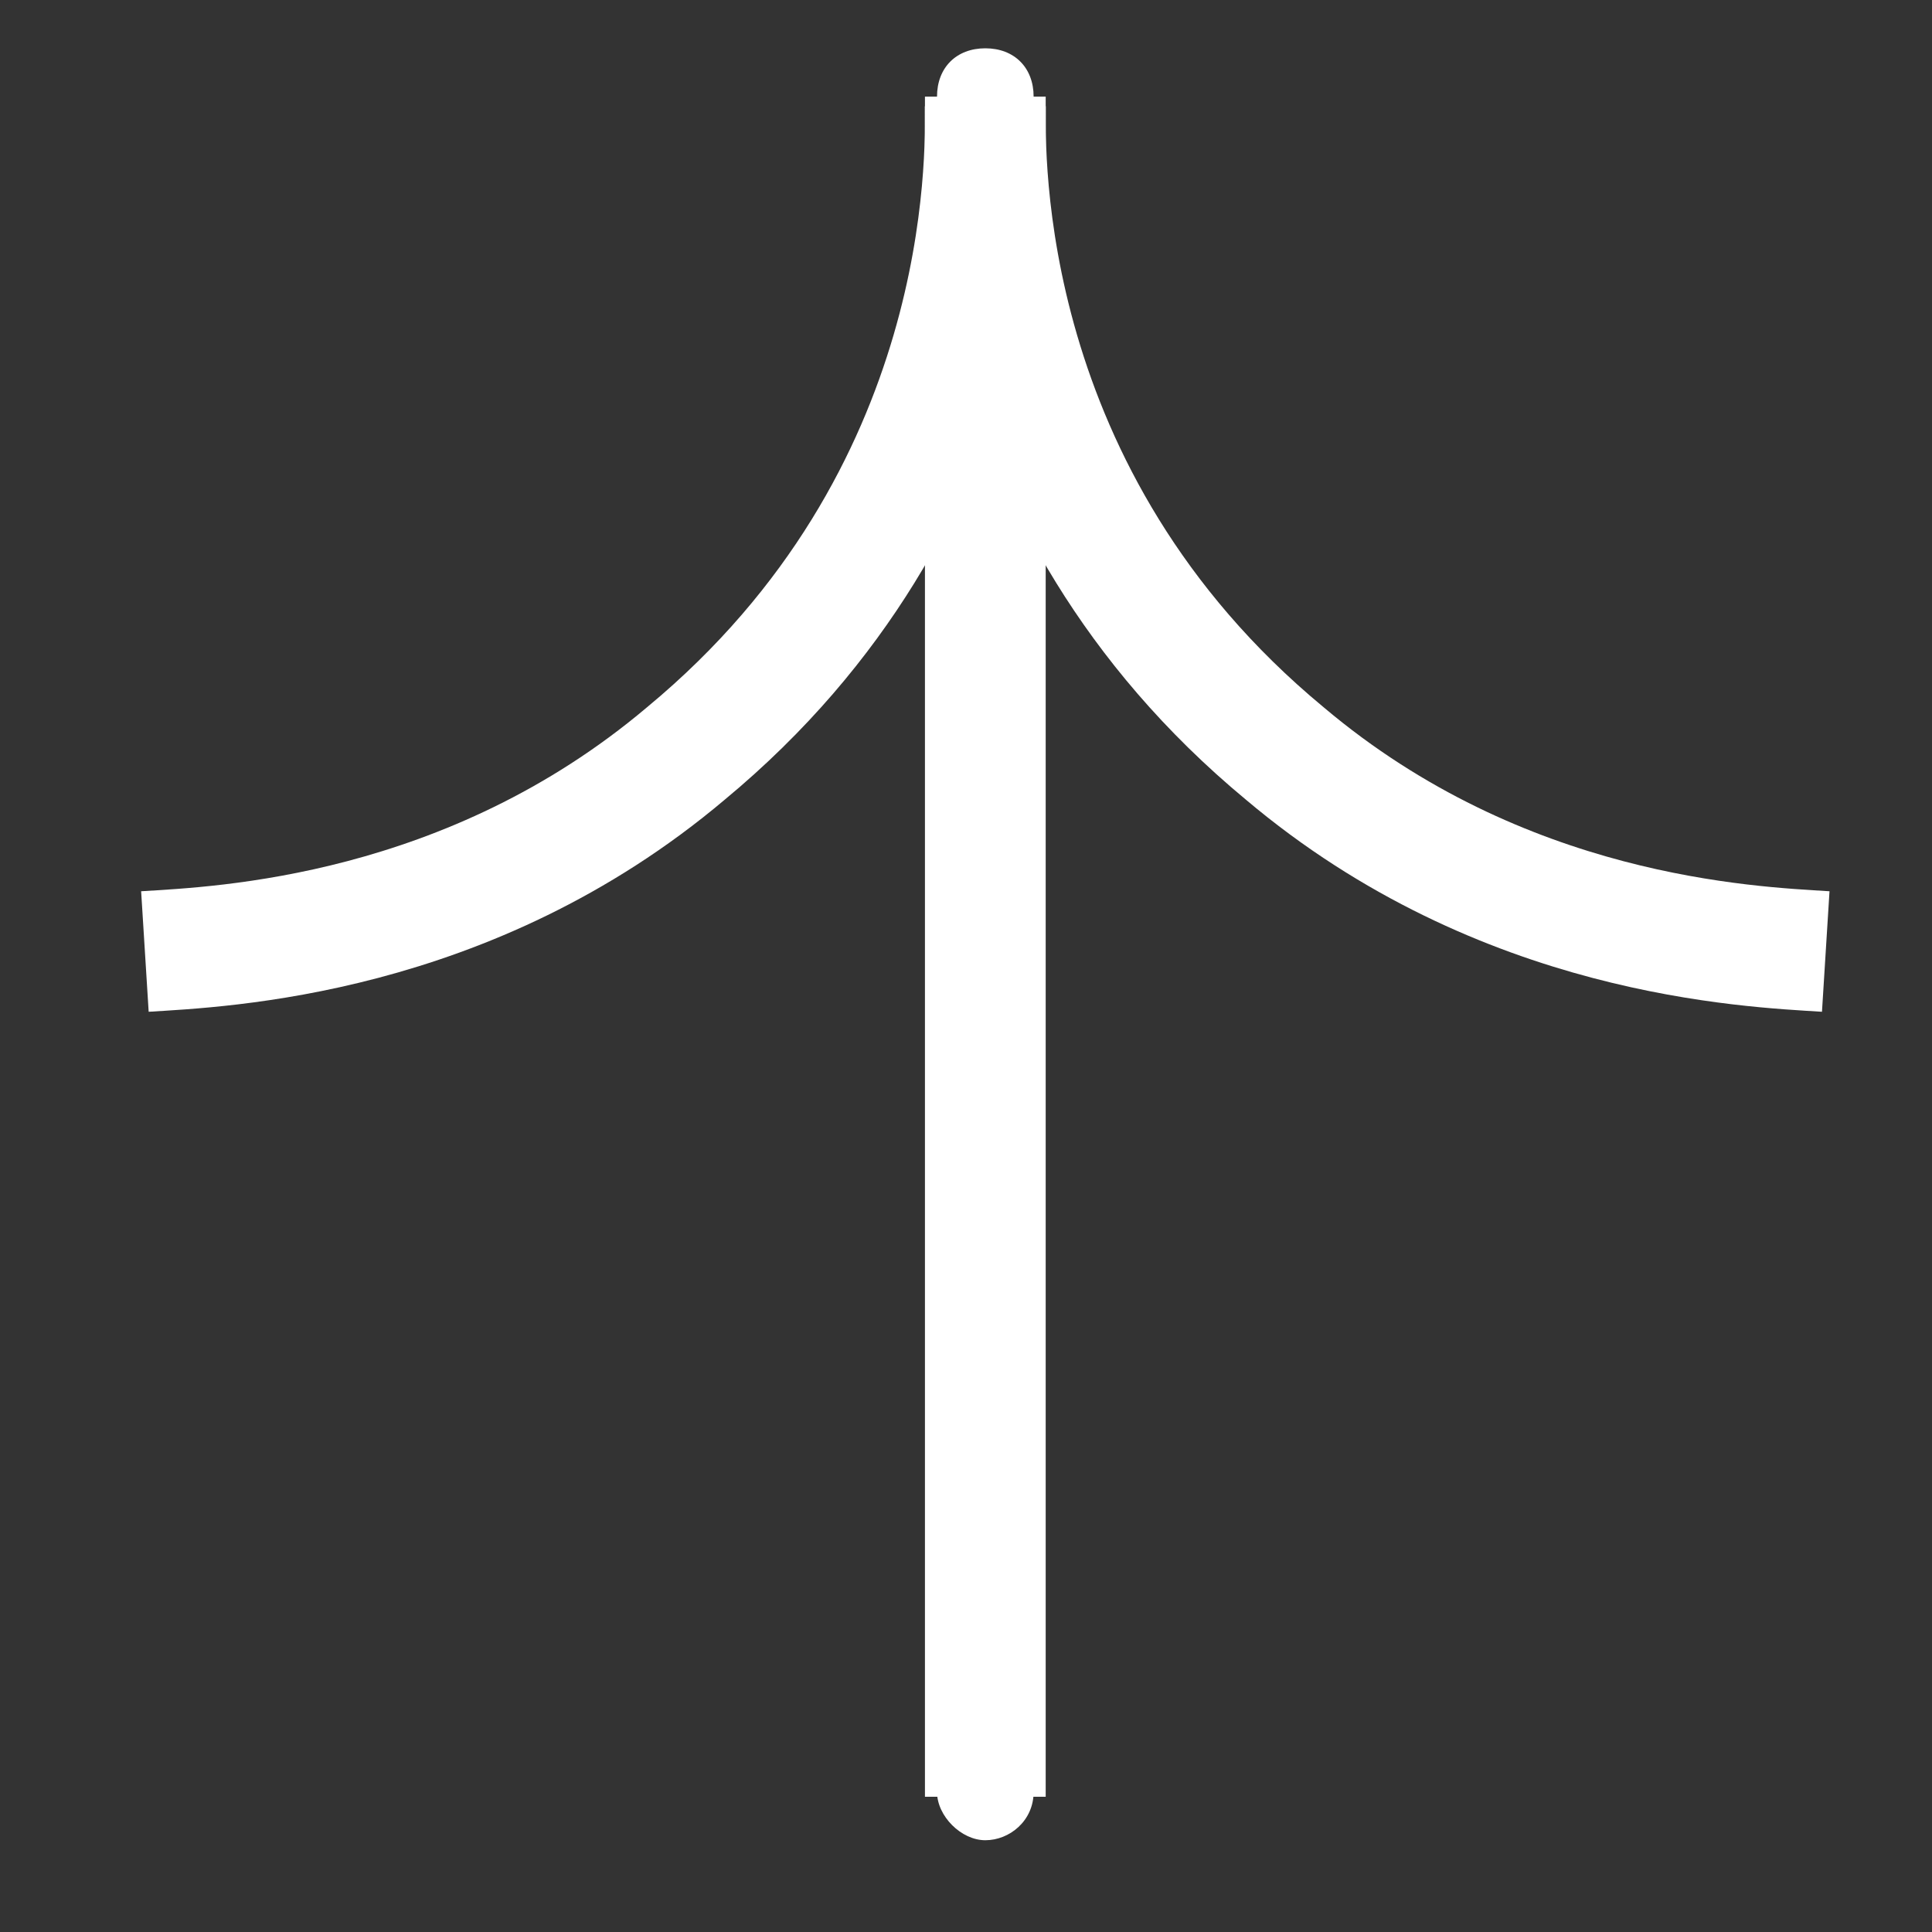
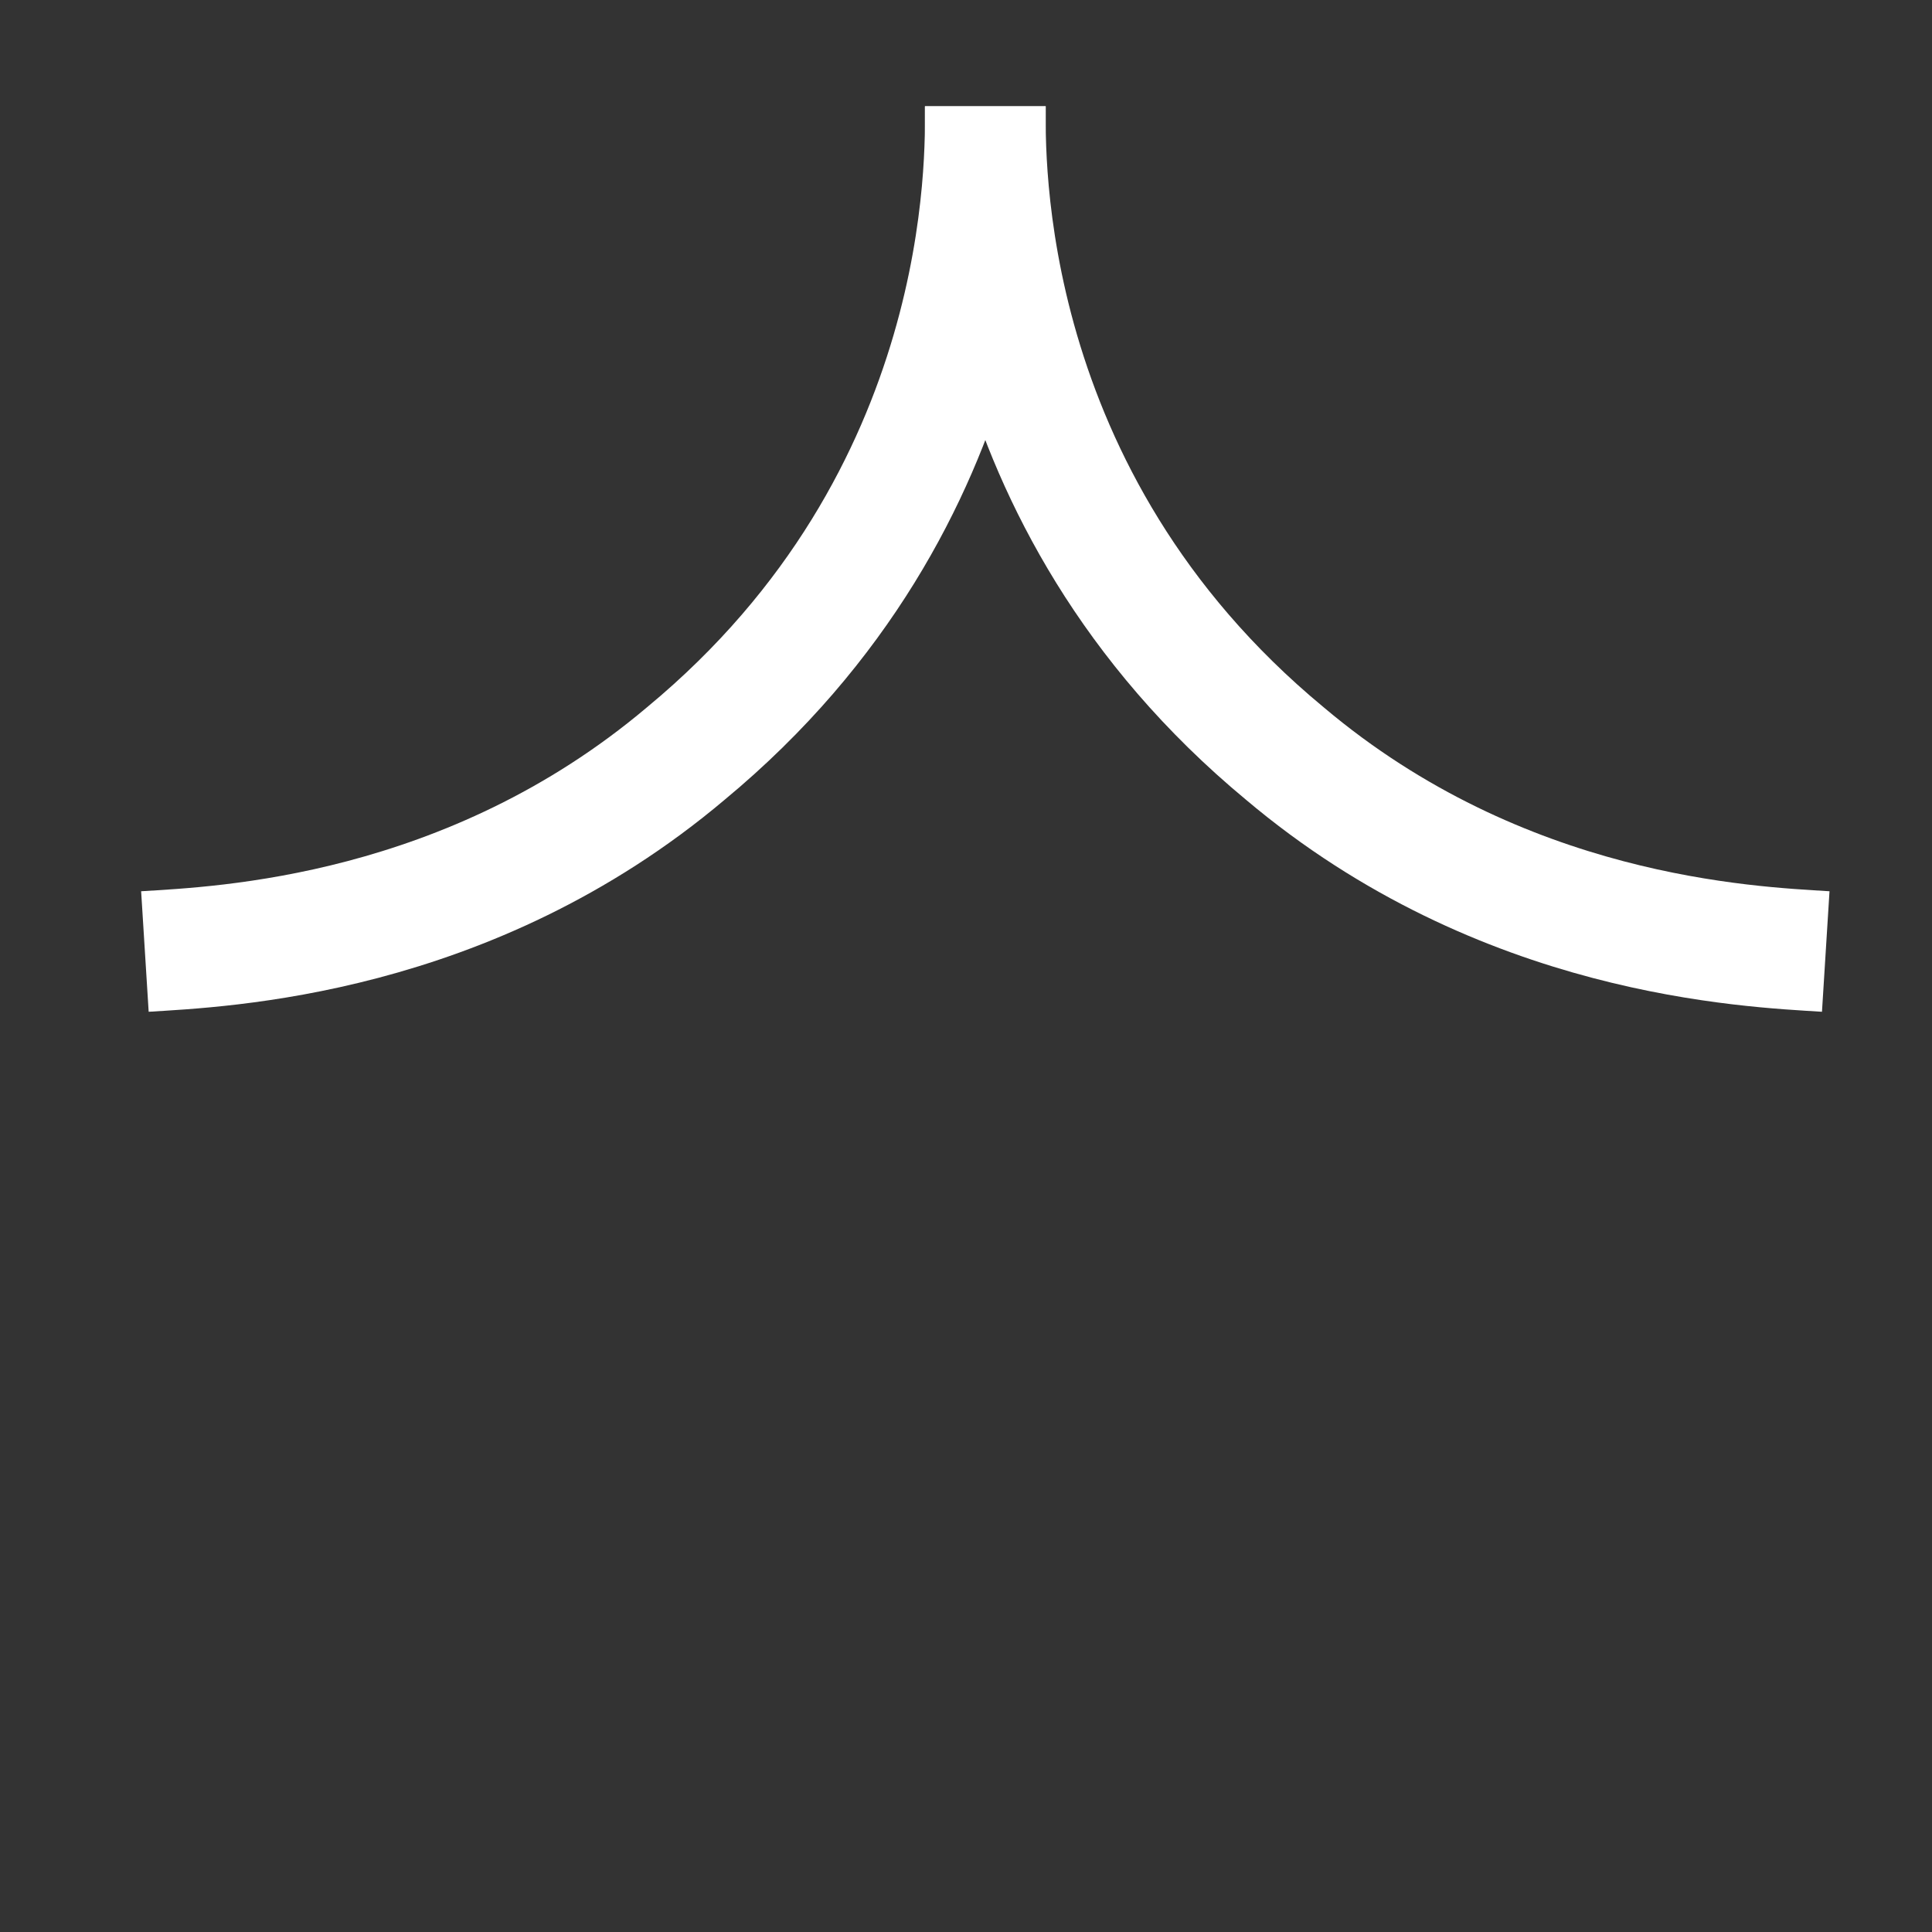
<svg xmlns="http://www.w3.org/2000/svg" width="24" height="24" viewBox="0 0 24 24" fill="none">
  <rect x="0" y="0" width="24" height="24" fill="#333333" stroke="none" />
  <g id="Frame">
-     <path id="Vector" d="M12.24 1.2V22.32" stroke="white" stroke-width="1.5" stroke-miterlimit="10" />
-     <path id="Vector_2" d="M12.84 22.26C12.84 22.62 12.54 22.86 12.24 22.86C11.94 22.86 11.64 22.56 11.64 22.26" fill="white" />
-     <path id="Vector_3" d="M11.64 1.2C11.64 0.84 11.88 0.6 12.24 0.6C12.6 0.6 12.84 0.84 12.84 1.2" fill="white" />
    <path id="Vector_4" d="M12.24 1.32C12.24 1.92 12.36 6.18 8.52 9.36C5.82 11.64 2.76 11.76 1.8 11.82" stroke="white" stroke-width="1.5" stroke-miterlimit="10" />
    <path id="Vector_5" d="M12.24 1.32C12.24 1.92 12.12 6.18 15.96 9.36C18.66 11.64 21.72 11.76 22.68 11.82" stroke="white" stroke-width="1.5" stroke-miterlimit="10" />
  </g>
</svg>